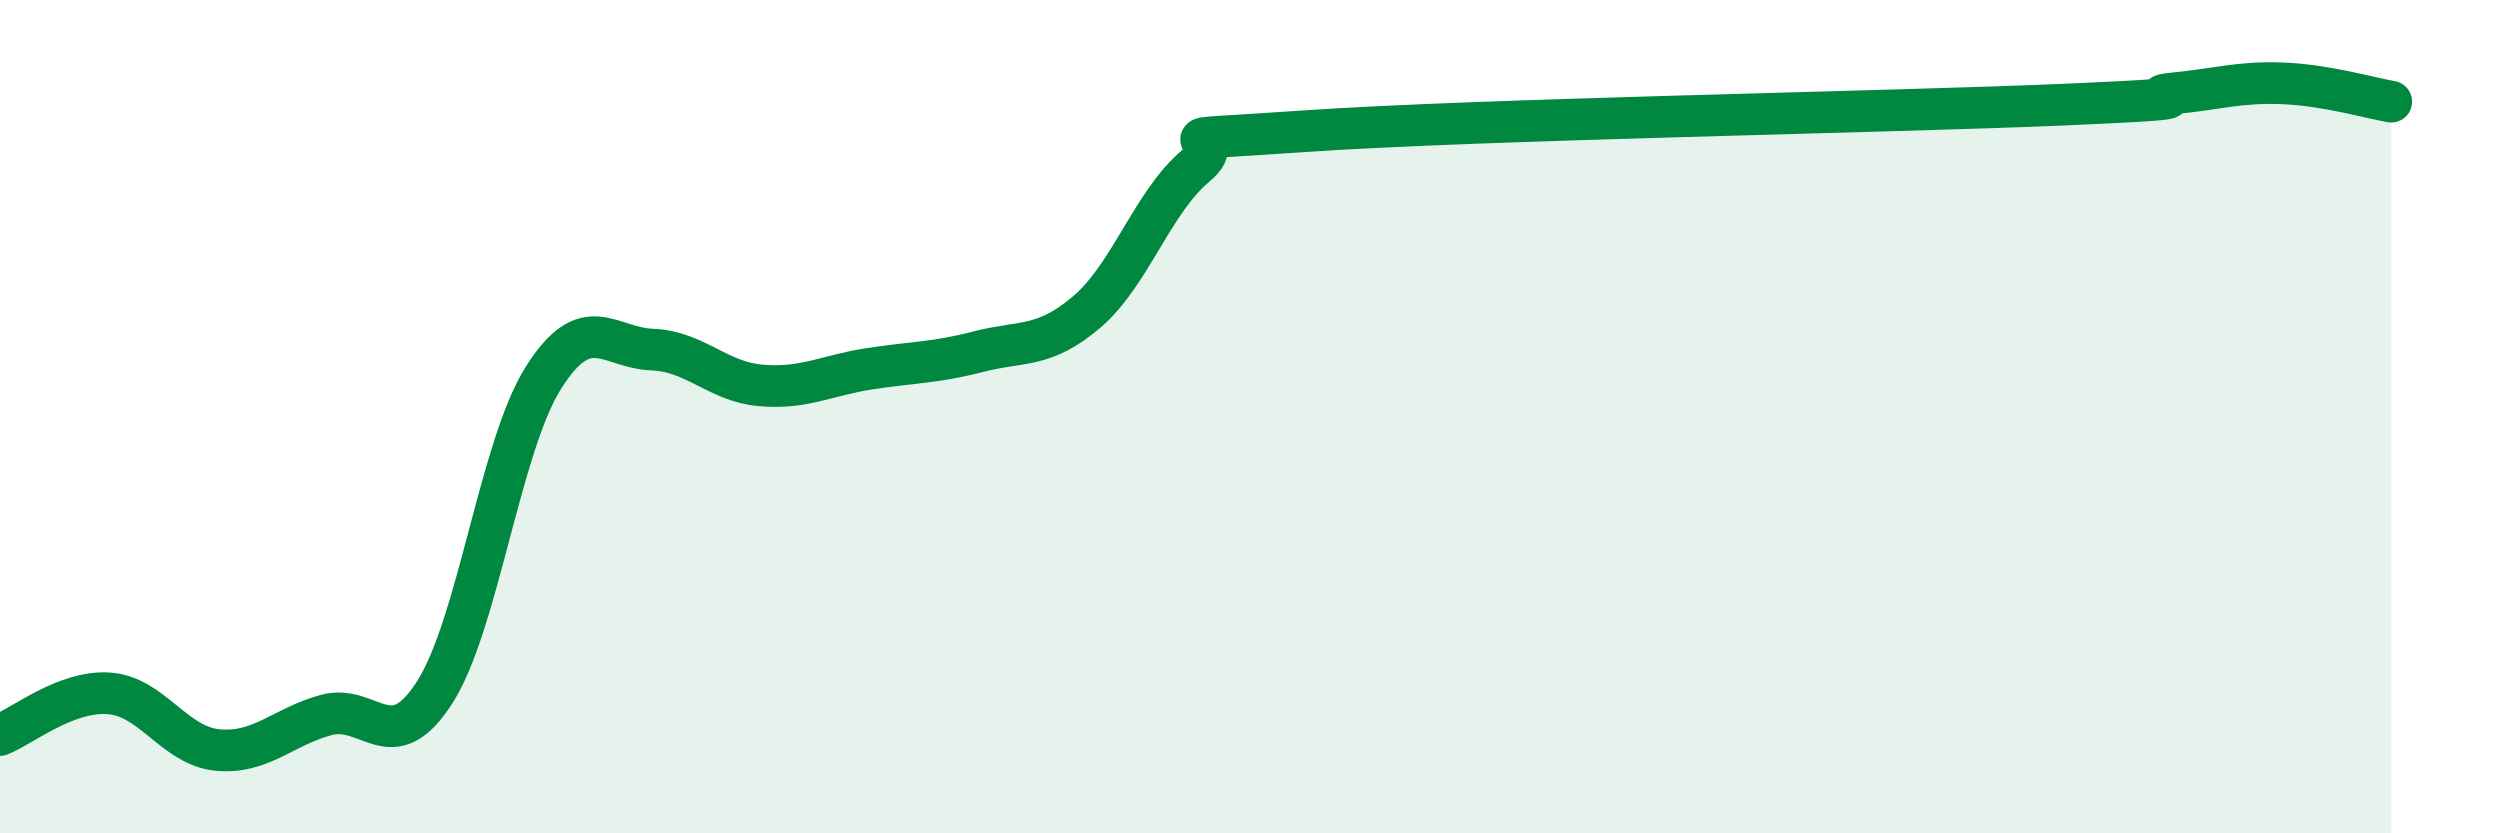
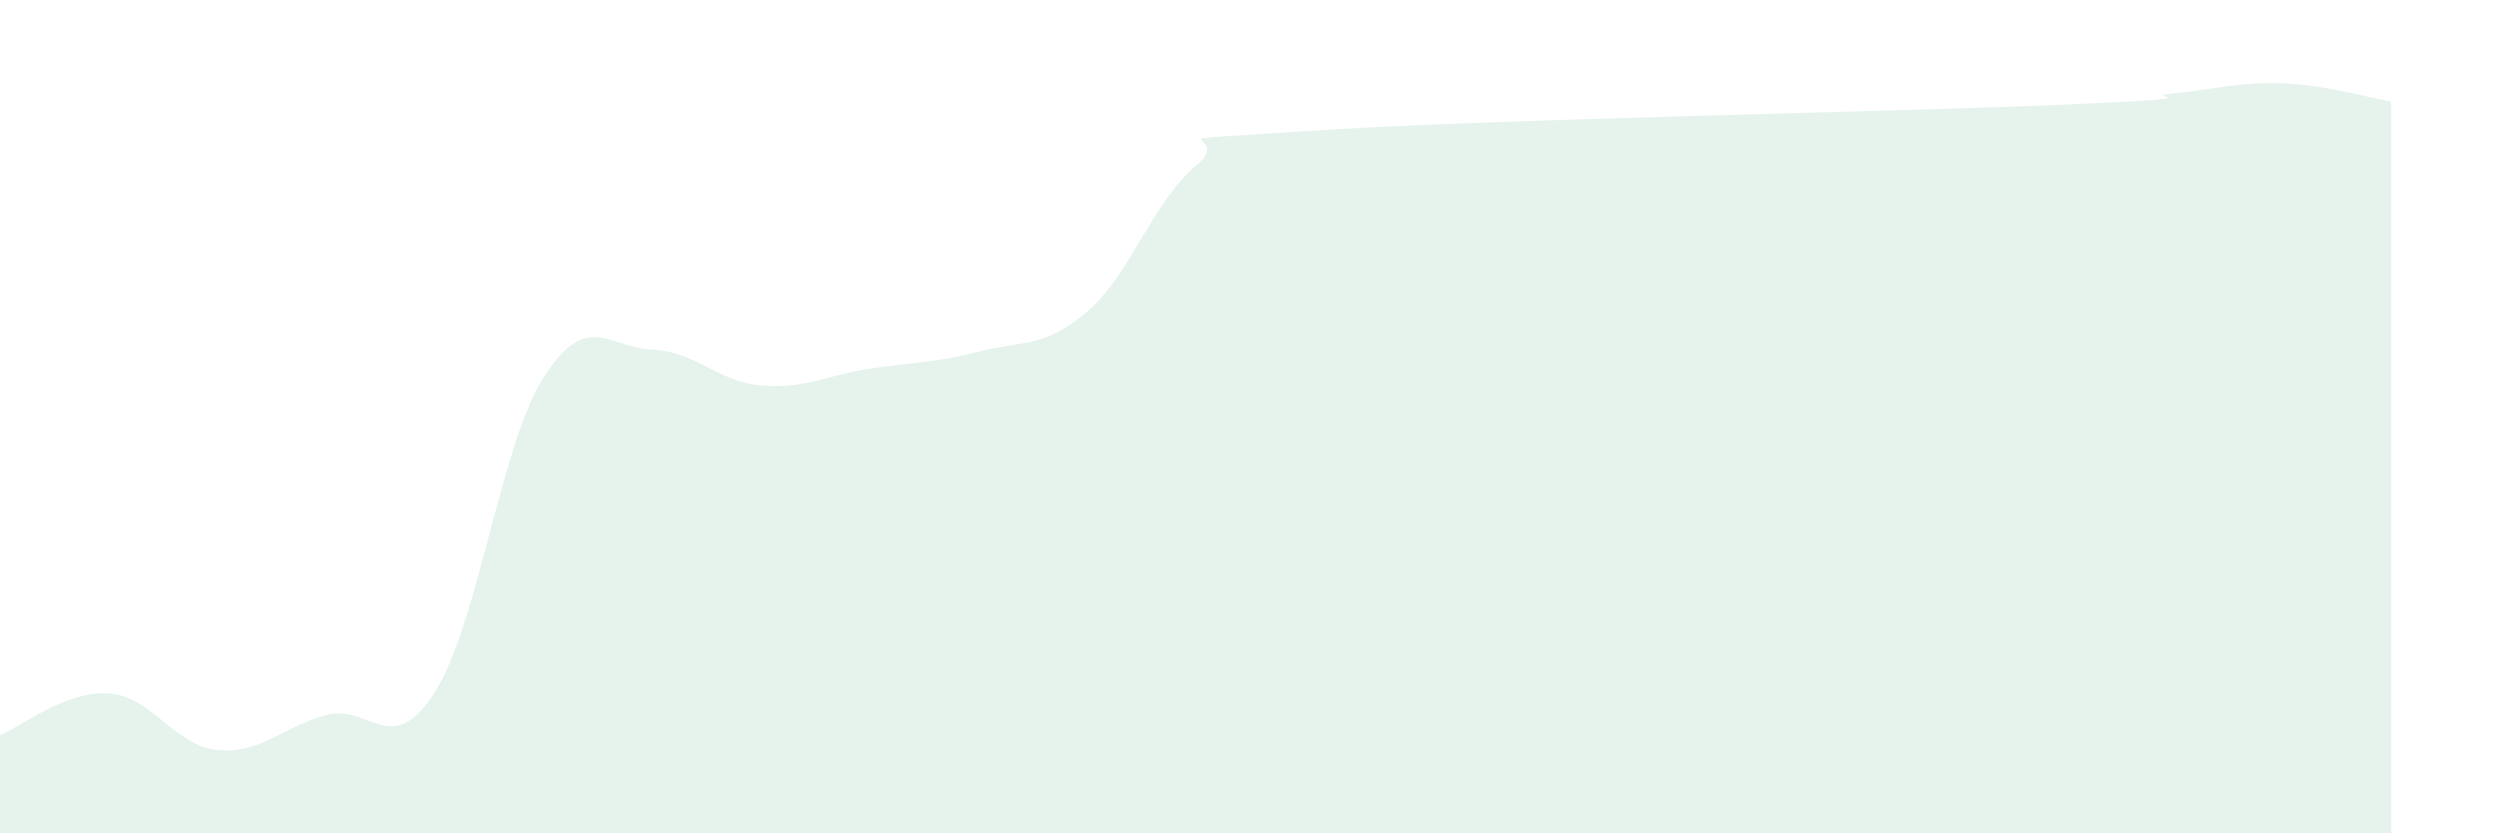
<svg xmlns="http://www.w3.org/2000/svg" width="60" height="20" viewBox="0 0 60 20">
  <path d="M 0,17.64 C 0.52,17.44 1.57,16.57 2.61,16.64 C 3.65,16.71 4.18,17.9 5.22,18 C 6.26,18.1 6.79,17.44 7.83,17.16 C 8.87,16.88 9.39,18.24 10.43,16.62 C 11.47,15 12,10.72 13.04,9.07 C 14.08,7.42 14.61,8.35 15.65,8.39 C 16.69,8.43 17.22,9.16 18.26,9.25 C 19.3,9.34 19.83,9.01 20.87,8.85 C 21.91,8.69 22.44,8.71 23.48,8.44 C 24.52,8.17 25.05,8.37 26.09,7.48 C 27.13,6.59 27.66,4.85 28.7,3.98 C 29.74,3.11 27.13,3.44 31.3,3.15 C 35.47,2.86 45.4,2.69 49.57,2.51 C 53.74,2.33 51.13,2.34 52.17,2.24 C 53.21,2.14 53.74,1.96 54.78,2 C 55.82,2.04 56.87,2.35 57.39,2.44L57.39 20L0 20Z" fill="#008740" opacity="0.1" stroke-linecap="round" stroke-linejoin="round" />
-   <path d="M 0,17.64 C 0.52,17.44 1.57,16.57 2.61,16.64 C 3.65,16.71 4.18,17.9 5.22,18 C 6.26,18.1 6.79,17.44 7.83,17.16 C 8.87,16.88 9.39,18.24 10.43,16.62 C 11.47,15 12,10.72 13.04,9.07 C 14.08,7.42 14.61,8.35 15.65,8.39 C 16.69,8.43 17.22,9.16 18.26,9.25 C 19.3,9.34 19.83,9.01 20.87,8.85 C 21.91,8.69 22.44,8.71 23.48,8.44 C 24.52,8.17 25.05,8.37 26.09,7.48 C 27.13,6.59 27.66,4.85 28.7,3.98 C 29.74,3.11 27.13,3.44 31.3,3.15 C 35.47,2.86 45.4,2.69 49.57,2.51 C 53.74,2.33 51.13,2.34 52.17,2.24 C 53.21,2.14 53.74,1.96 54.78,2 C 55.82,2.04 56.87,2.35 57.39,2.44" stroke="#008740" stroke-width="1" fill="none" stroke-linecap="round" stroke-linejoin="round" />
</svg>